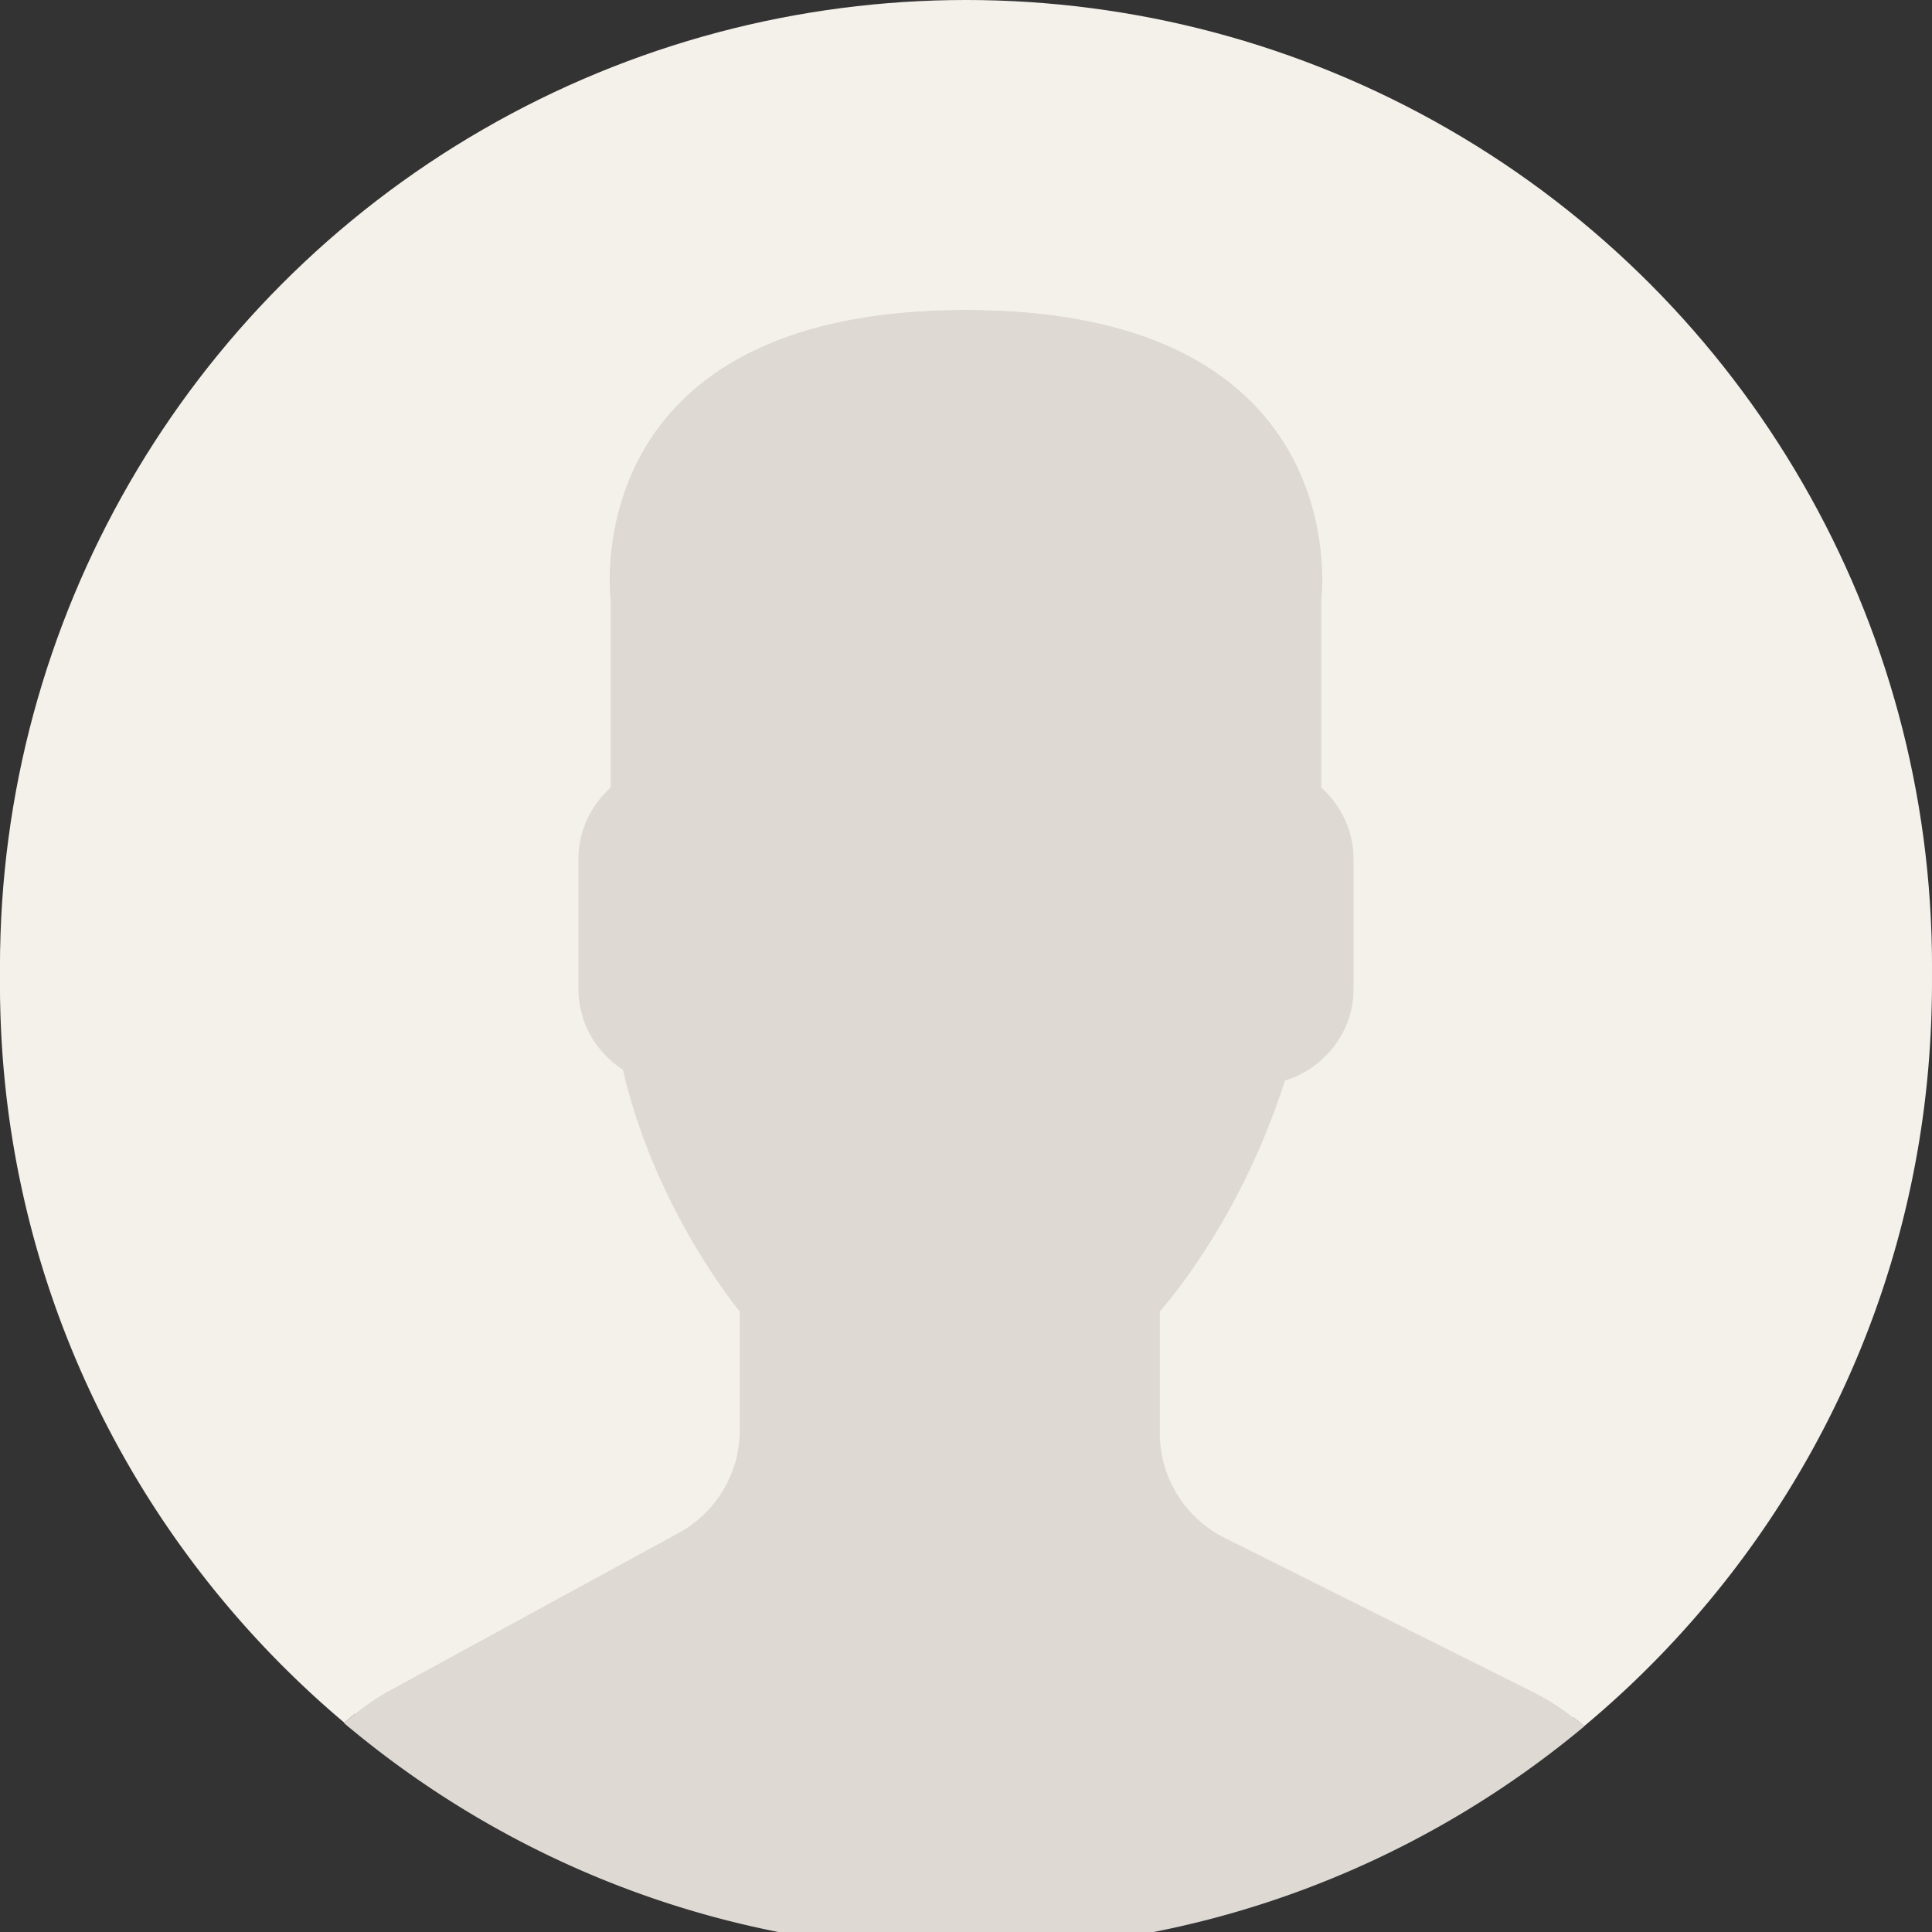
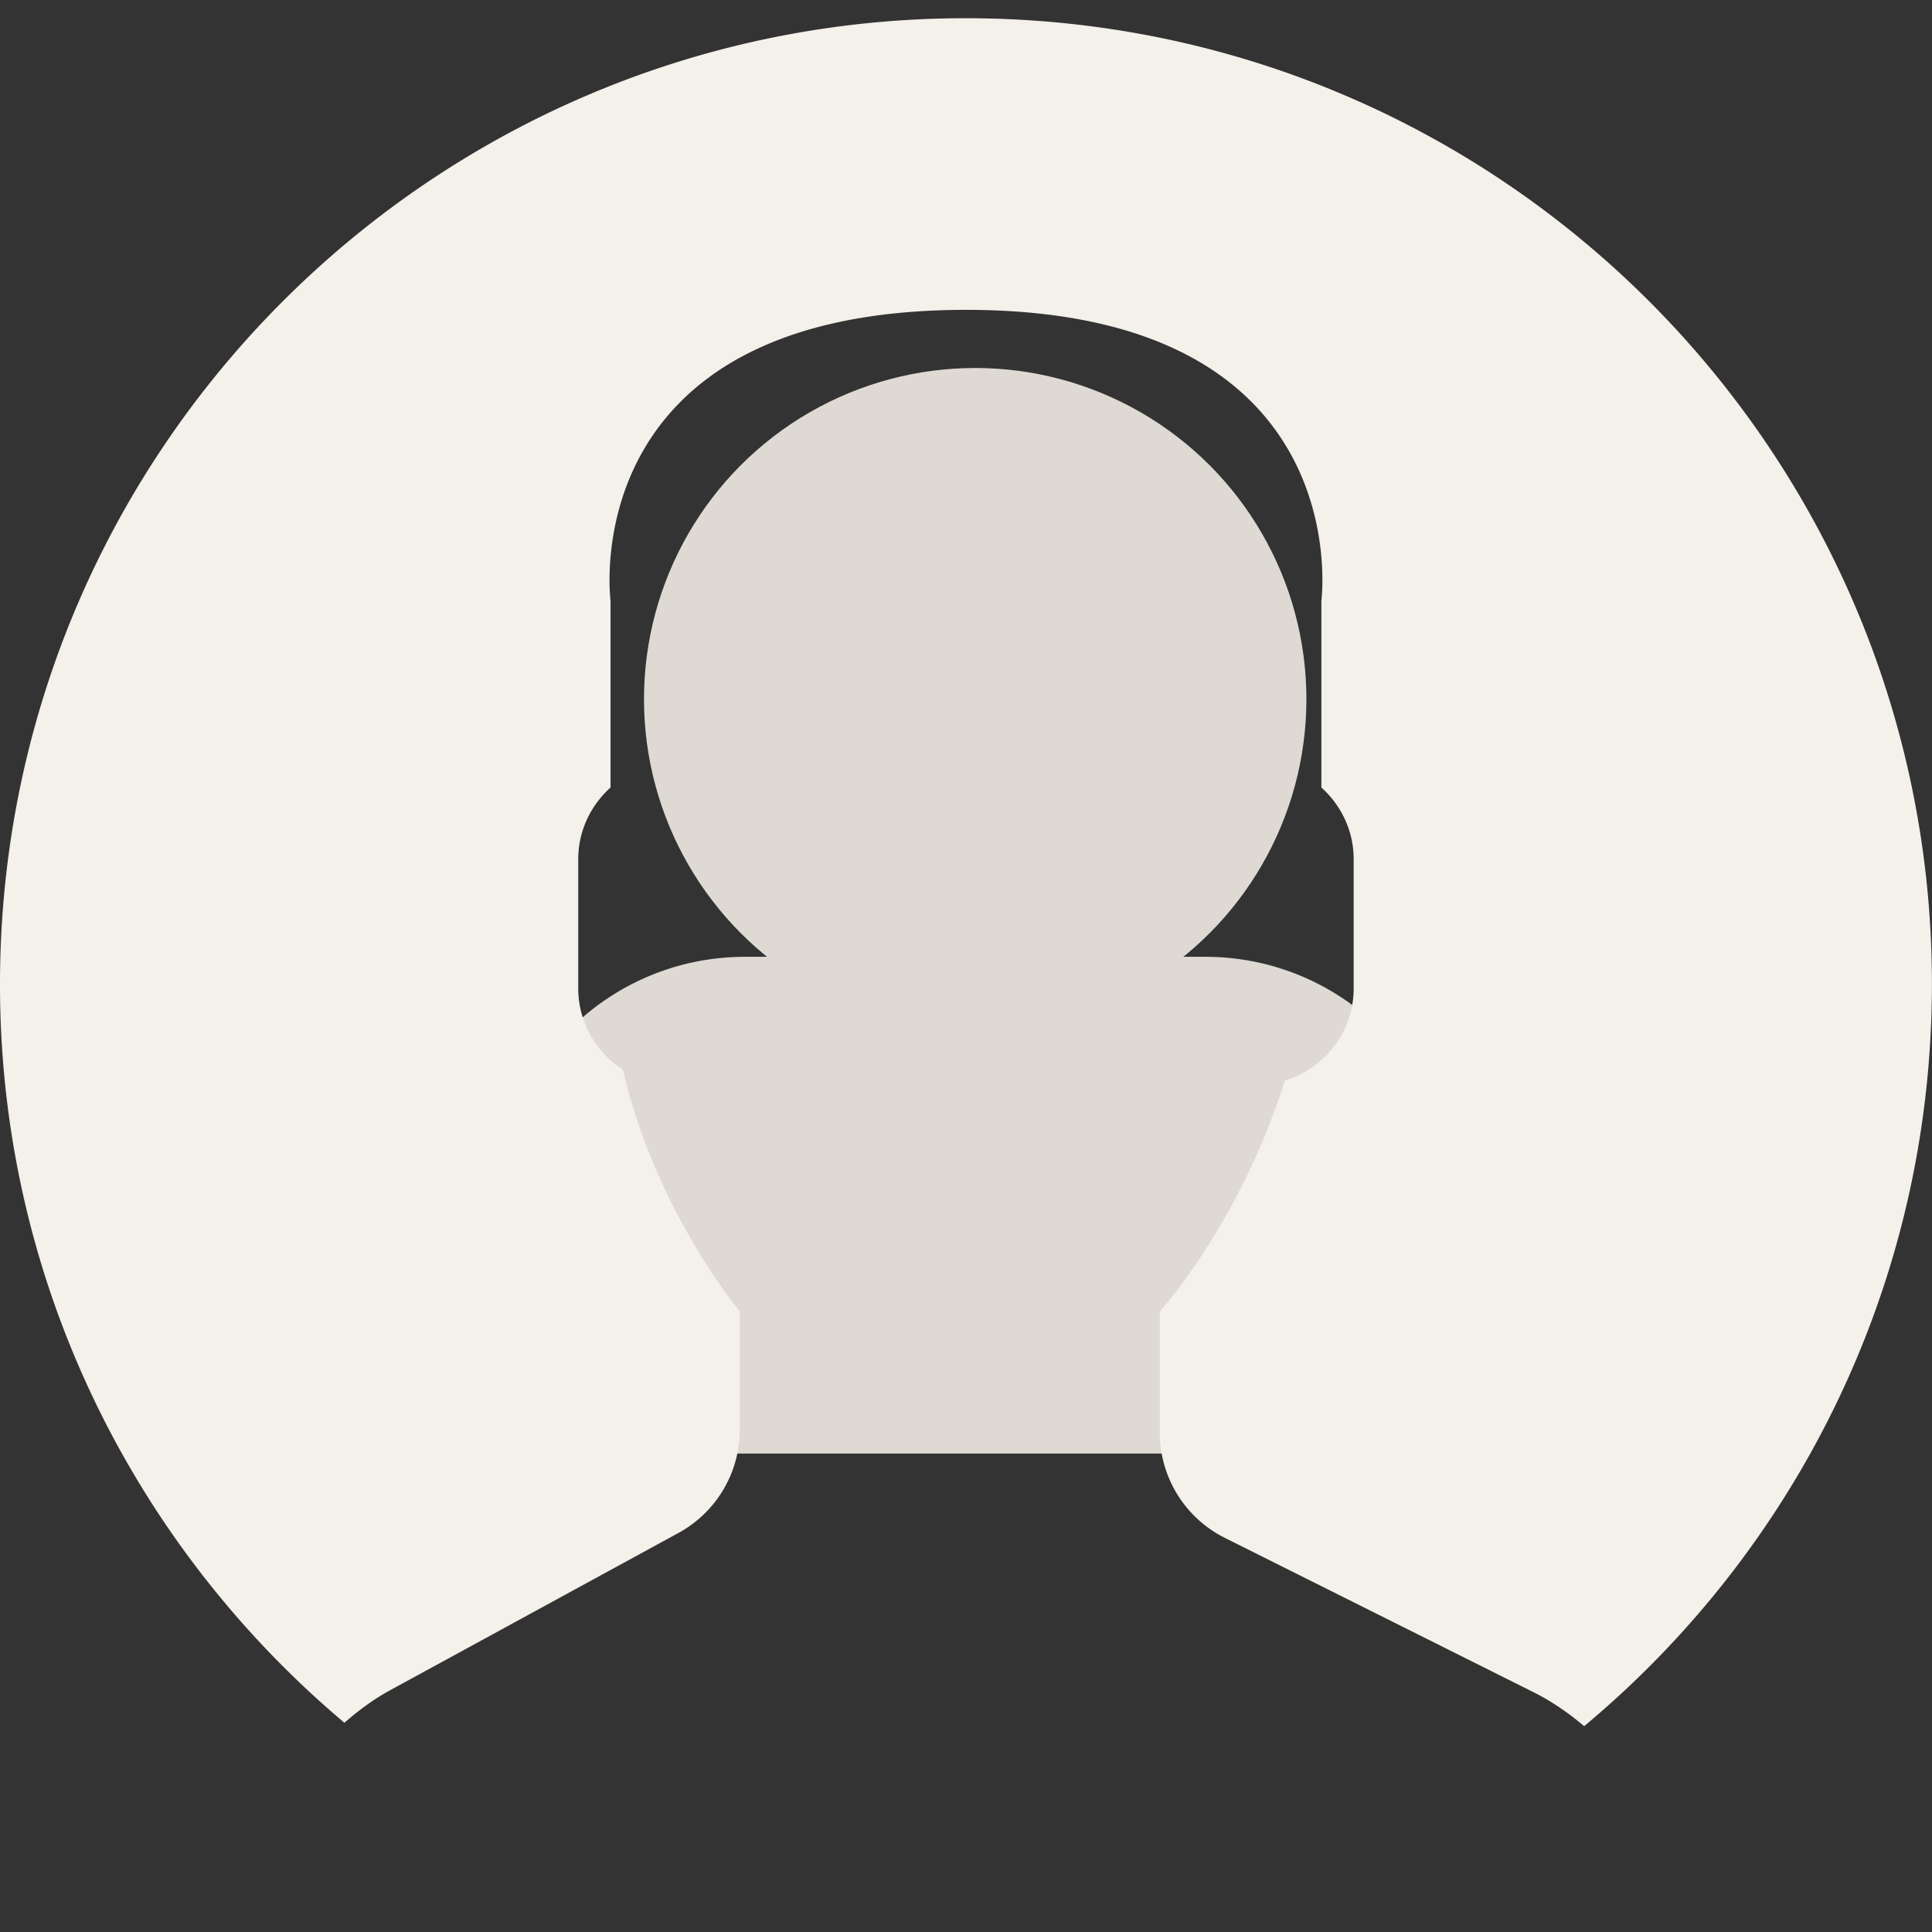
<svg xmlns="http://www.w3.org/2000/svg" xmlns:xlink="http://www.w3.org/1999/xlink" width="105" height="105" viewBox="0 0 105 105">
  <rect x="0" y="0" width="105" height="105" fill="#333333" stroke="none" />
  <defs>
    <circle id="a" cx="53" cy="38" r="18" />
  </defs>
  <g fill="none" fill-rule="evenodd">
    <g>
-       <circle cx="52.5" cy="52.5" r="52.5" fill="#F4F0EA" />
      <path fill="#DED9D3" d="M40.5 52h25C72.956 52 79 58.044 79 65.5V77a2 2 0 0 1-2 2H29a2 2 0 0 1-2-2V65.5C27 58.044 33.044 52 40.5 52z" />
      <use fill="#DED9D3" xlink:href="#a" />
-       <circle cx="53" cy="38" r="16.5" stroke="#F4F0EA" stroke-width="3" />
    </g>
    <g fill-rule="nonzero">
-       <path fill="#DED9D3" d="M36.875 83.31L21.21 91.856c-.92.501-1.745 1.118-2.514 1.79 9.133 7.7 20.923 12.346 33.804 12.346 12.786 0 24.5-4.577 33.608-12.173-.84-.709-1.751-1.347-2.762-1.85l-16.774-8.386a6.397 6.397 0 0 1-3.536-5.722v-6.58a25.335 25.335 0 0 0 1.587-2.041c2.286-3.23 4.015-6.782 5.214-10.508 2.151-.664 3.736-2.651 3.736-5.013v-7.025c0-1.545-.687-2.926-1.755-3.893V32.645s2.086-15.803-19.316-15.803c-21.402 0-19.316 15.803-19.316 15.803V42.8c-1.07.967-1.755 2.348-1.755 3.893v7.025c0 1.85.972 3.48 2.429 4.42C35.615 65.78 40.21 71.28 40.21 71.28v6.419a6.403 6.403 0 0 1-3.336 5.613z" />
      <path fill="#F4F0EA" d="M53.397.998C24.407.503.503 23.601.007 52.593c-.28 16.436 7.046 31.209 18.71 41.035.763-.665 1.582-1.276 2.491-1.77l15.665-8.545a6.4 6.4 0 0 0 3.334-5.617v-6.419s-4.598-5.5-6.351-13.14c-1.455-.942-2.43-2.568-2.43-4.42V46.69c0-1.545.688-2.926 1.756-3.893V32.643S31.096 16.84 52.498 16.84c21.402 0 19.316 15.803 19.316 15.803v10.155c1.07.967 1.755 2.348 1.755 3.893v7.025c0 2.362-1.585 4.349-3.736 5.013-1.199 3.726-2.928 7.278-5.214 10.508a25.335 25.335 0 0 1-1.587 2.04v6.581a6.395 6.395 0 0 0 3.536 5.722l16.774 8.386c1.007.503 1.916 1.14 2.754 1.847 11.312-9.435 18.62-23.54 18.892-39.425.5-28.99-22.599-52.894-51.59-53.39z" />
    </g>
  </g>
</svg>